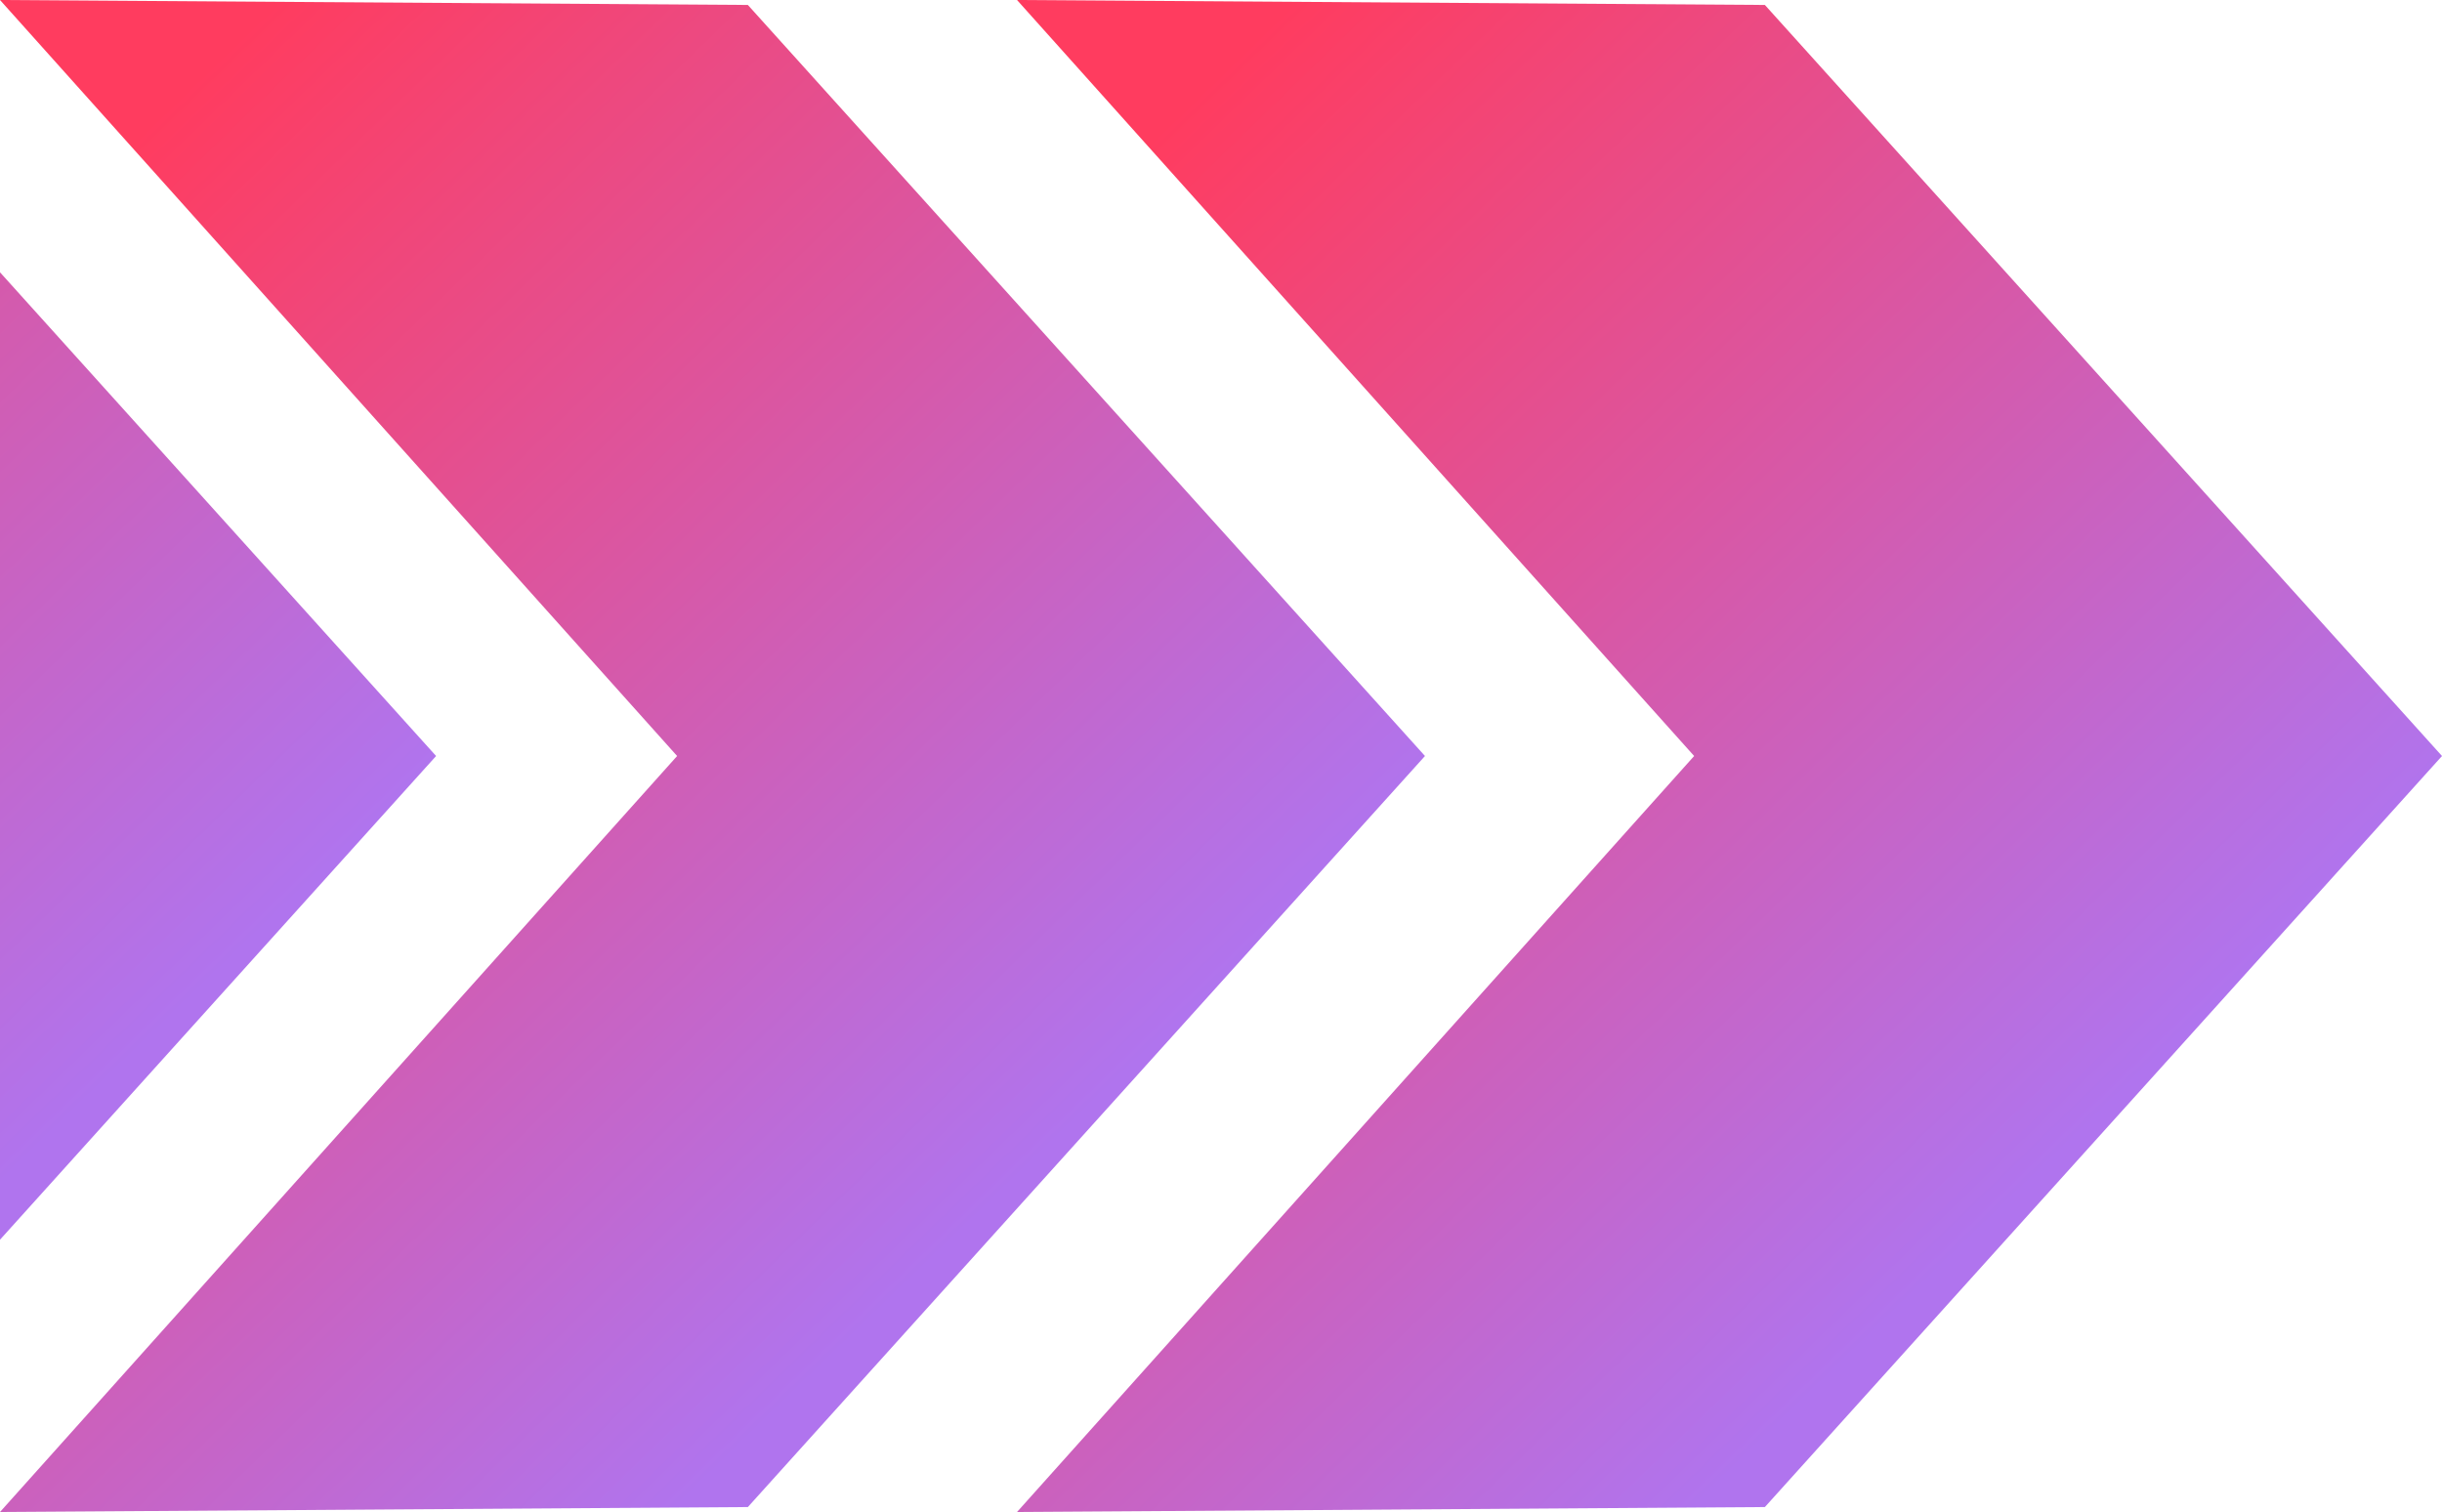
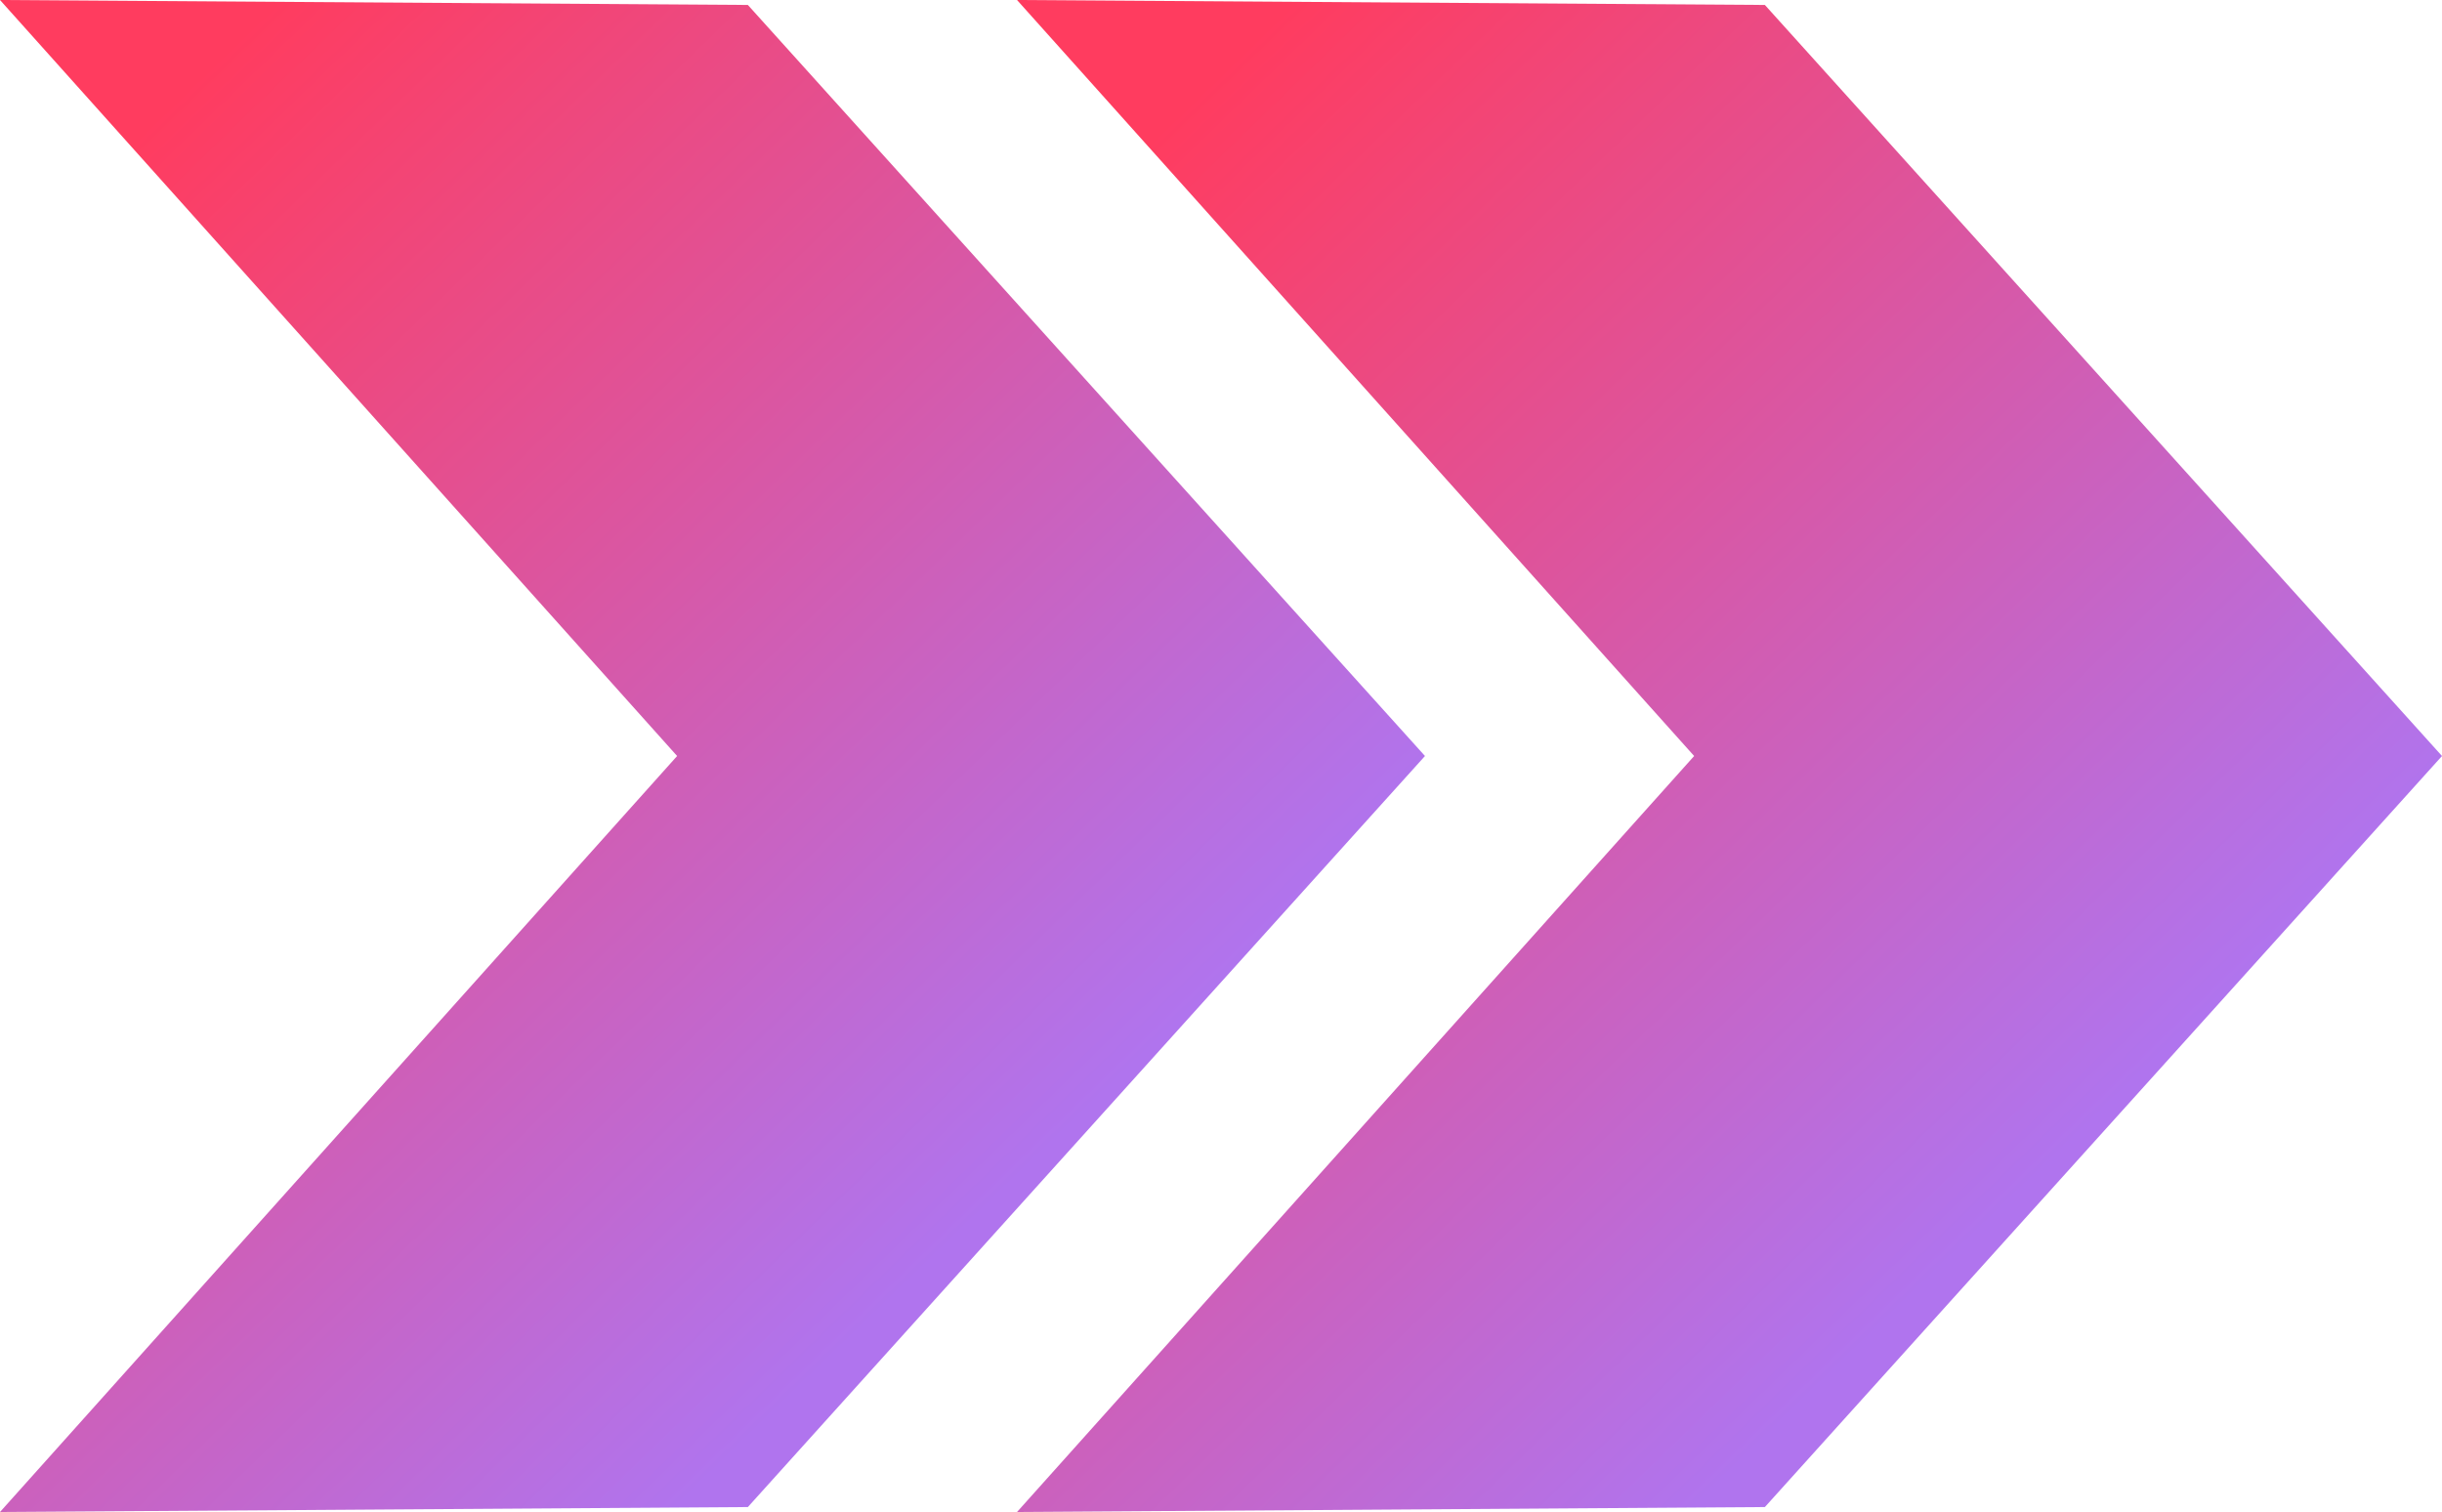
<svg xmlns="http://www.w3.org/2000/svg" xmlns:xlink="http://www.w3.org/1999/xlink" fill="#000000" height="309.6" preserveAspectRatio="xMidYMid meet" version="1" viewBox="0.0 0.0 500.0 309.6" width="500" zoomAndPan="magnify">
  <linearGradient gradientUnits="userSpaceOnUse" id="a" x1="197.56" x2="391.756" xlink:actuate="onLoad" xlink:show="other" xlink:type="simple" y1="65.382" y2="265.566">
    <stop offset="0" stop-color="#ff3c5f" />
    <stop offset="1" stop-color="#b074ee" />
  </linearGradient>
  <path d="M361.359 1.015L208.234 0 346.875 154.801 208.234 309.602 361.359 308.587 500 154.801z" fill="url(#a)" />
  <linearGradient gradientUnits="userSpaceOnUse" id="b" x1="-10.674" x2="183.522" xlink:actuate="onLoad" xlink:show="other" xlink:type="simple" y1="65.382" y2="265.566">
    <stop offset="0" stop-color="#ff3c5f" />
    <stop offset="1" stop-color="#b074ee" />
  </linearGradient>
  <path d="M153.125 1.015L0 0 138.641 154.801 0 309.602 153.125 308.587 291.766 154.801z" fill="url(#b)" />
  <linearGradient gradientUnits="userSpaceOnUse" id="c" x1="-155.422" x2="44.003" xlink:actuate="onLoad" xlink:show="other" xlink:type="simple" y1="-5.414" y2="200.161">
    <stop offset="0" stop-color="#ff3c5f" />
    <stop offset="1" stop-color="#b074ee" />
  </linearGradient>
-   <path d="M0 55.756L0 253.845 89.291 154.801z" fill="url(#c)" />
</svg>